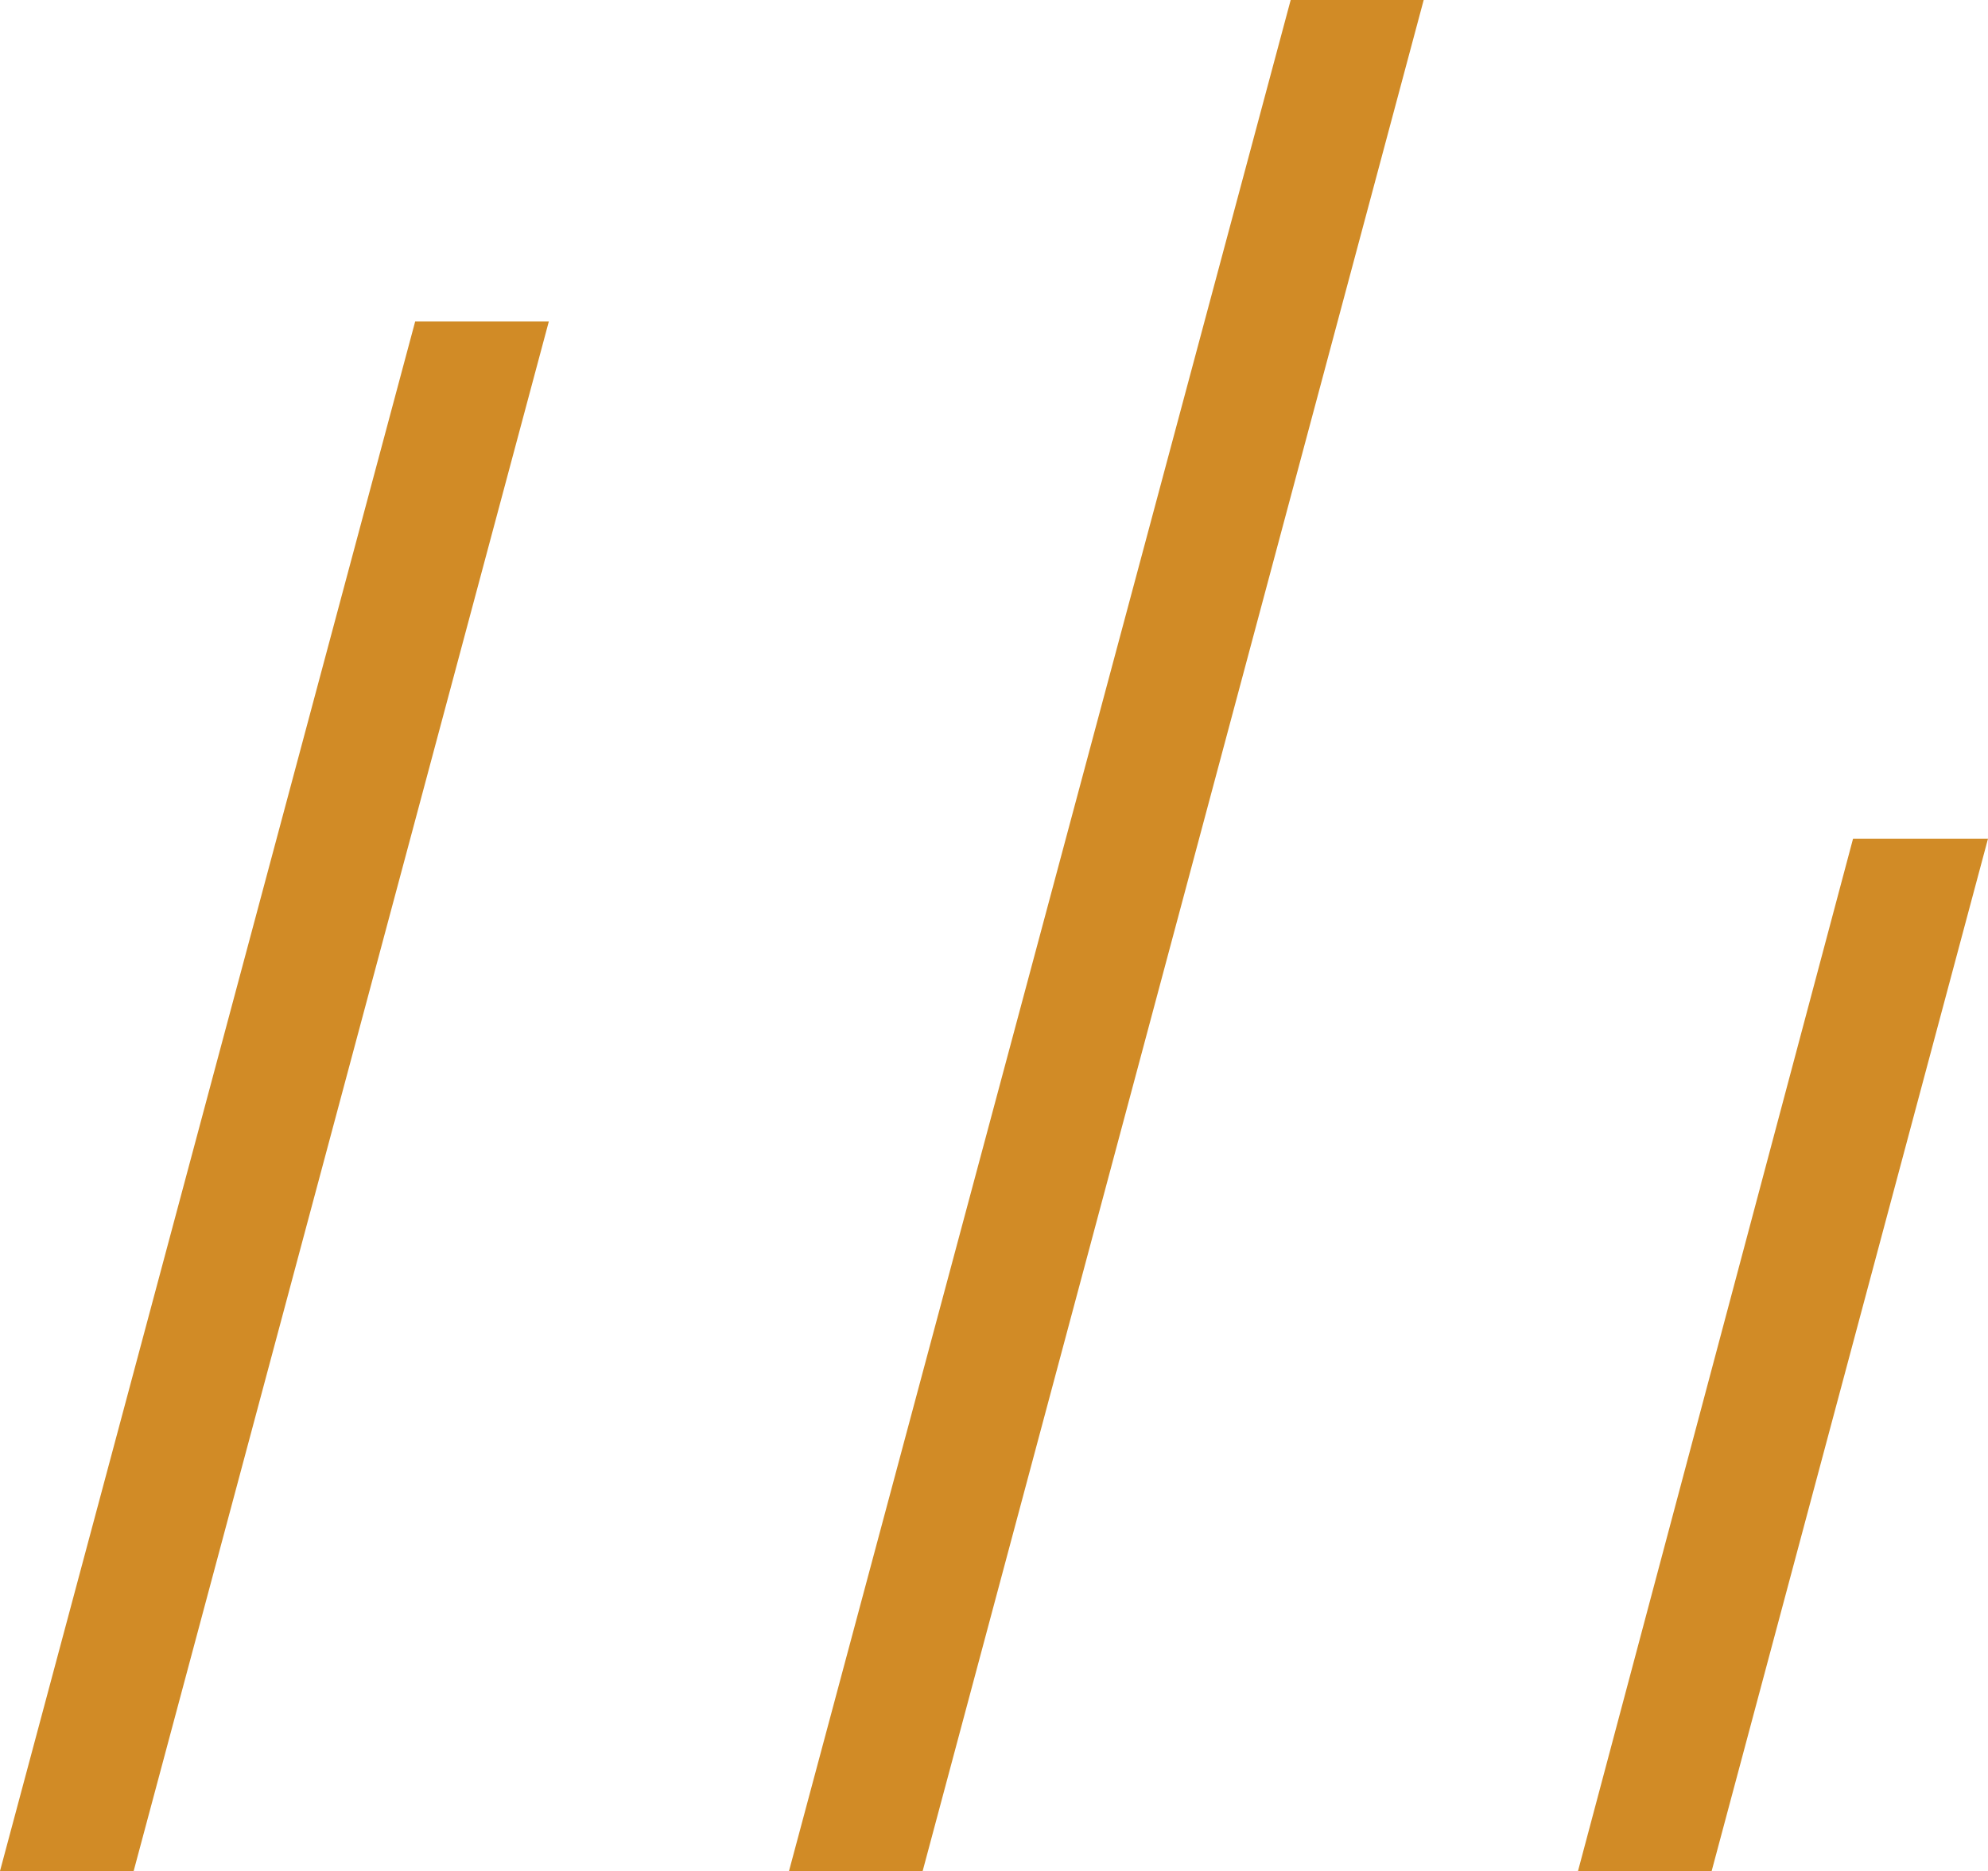
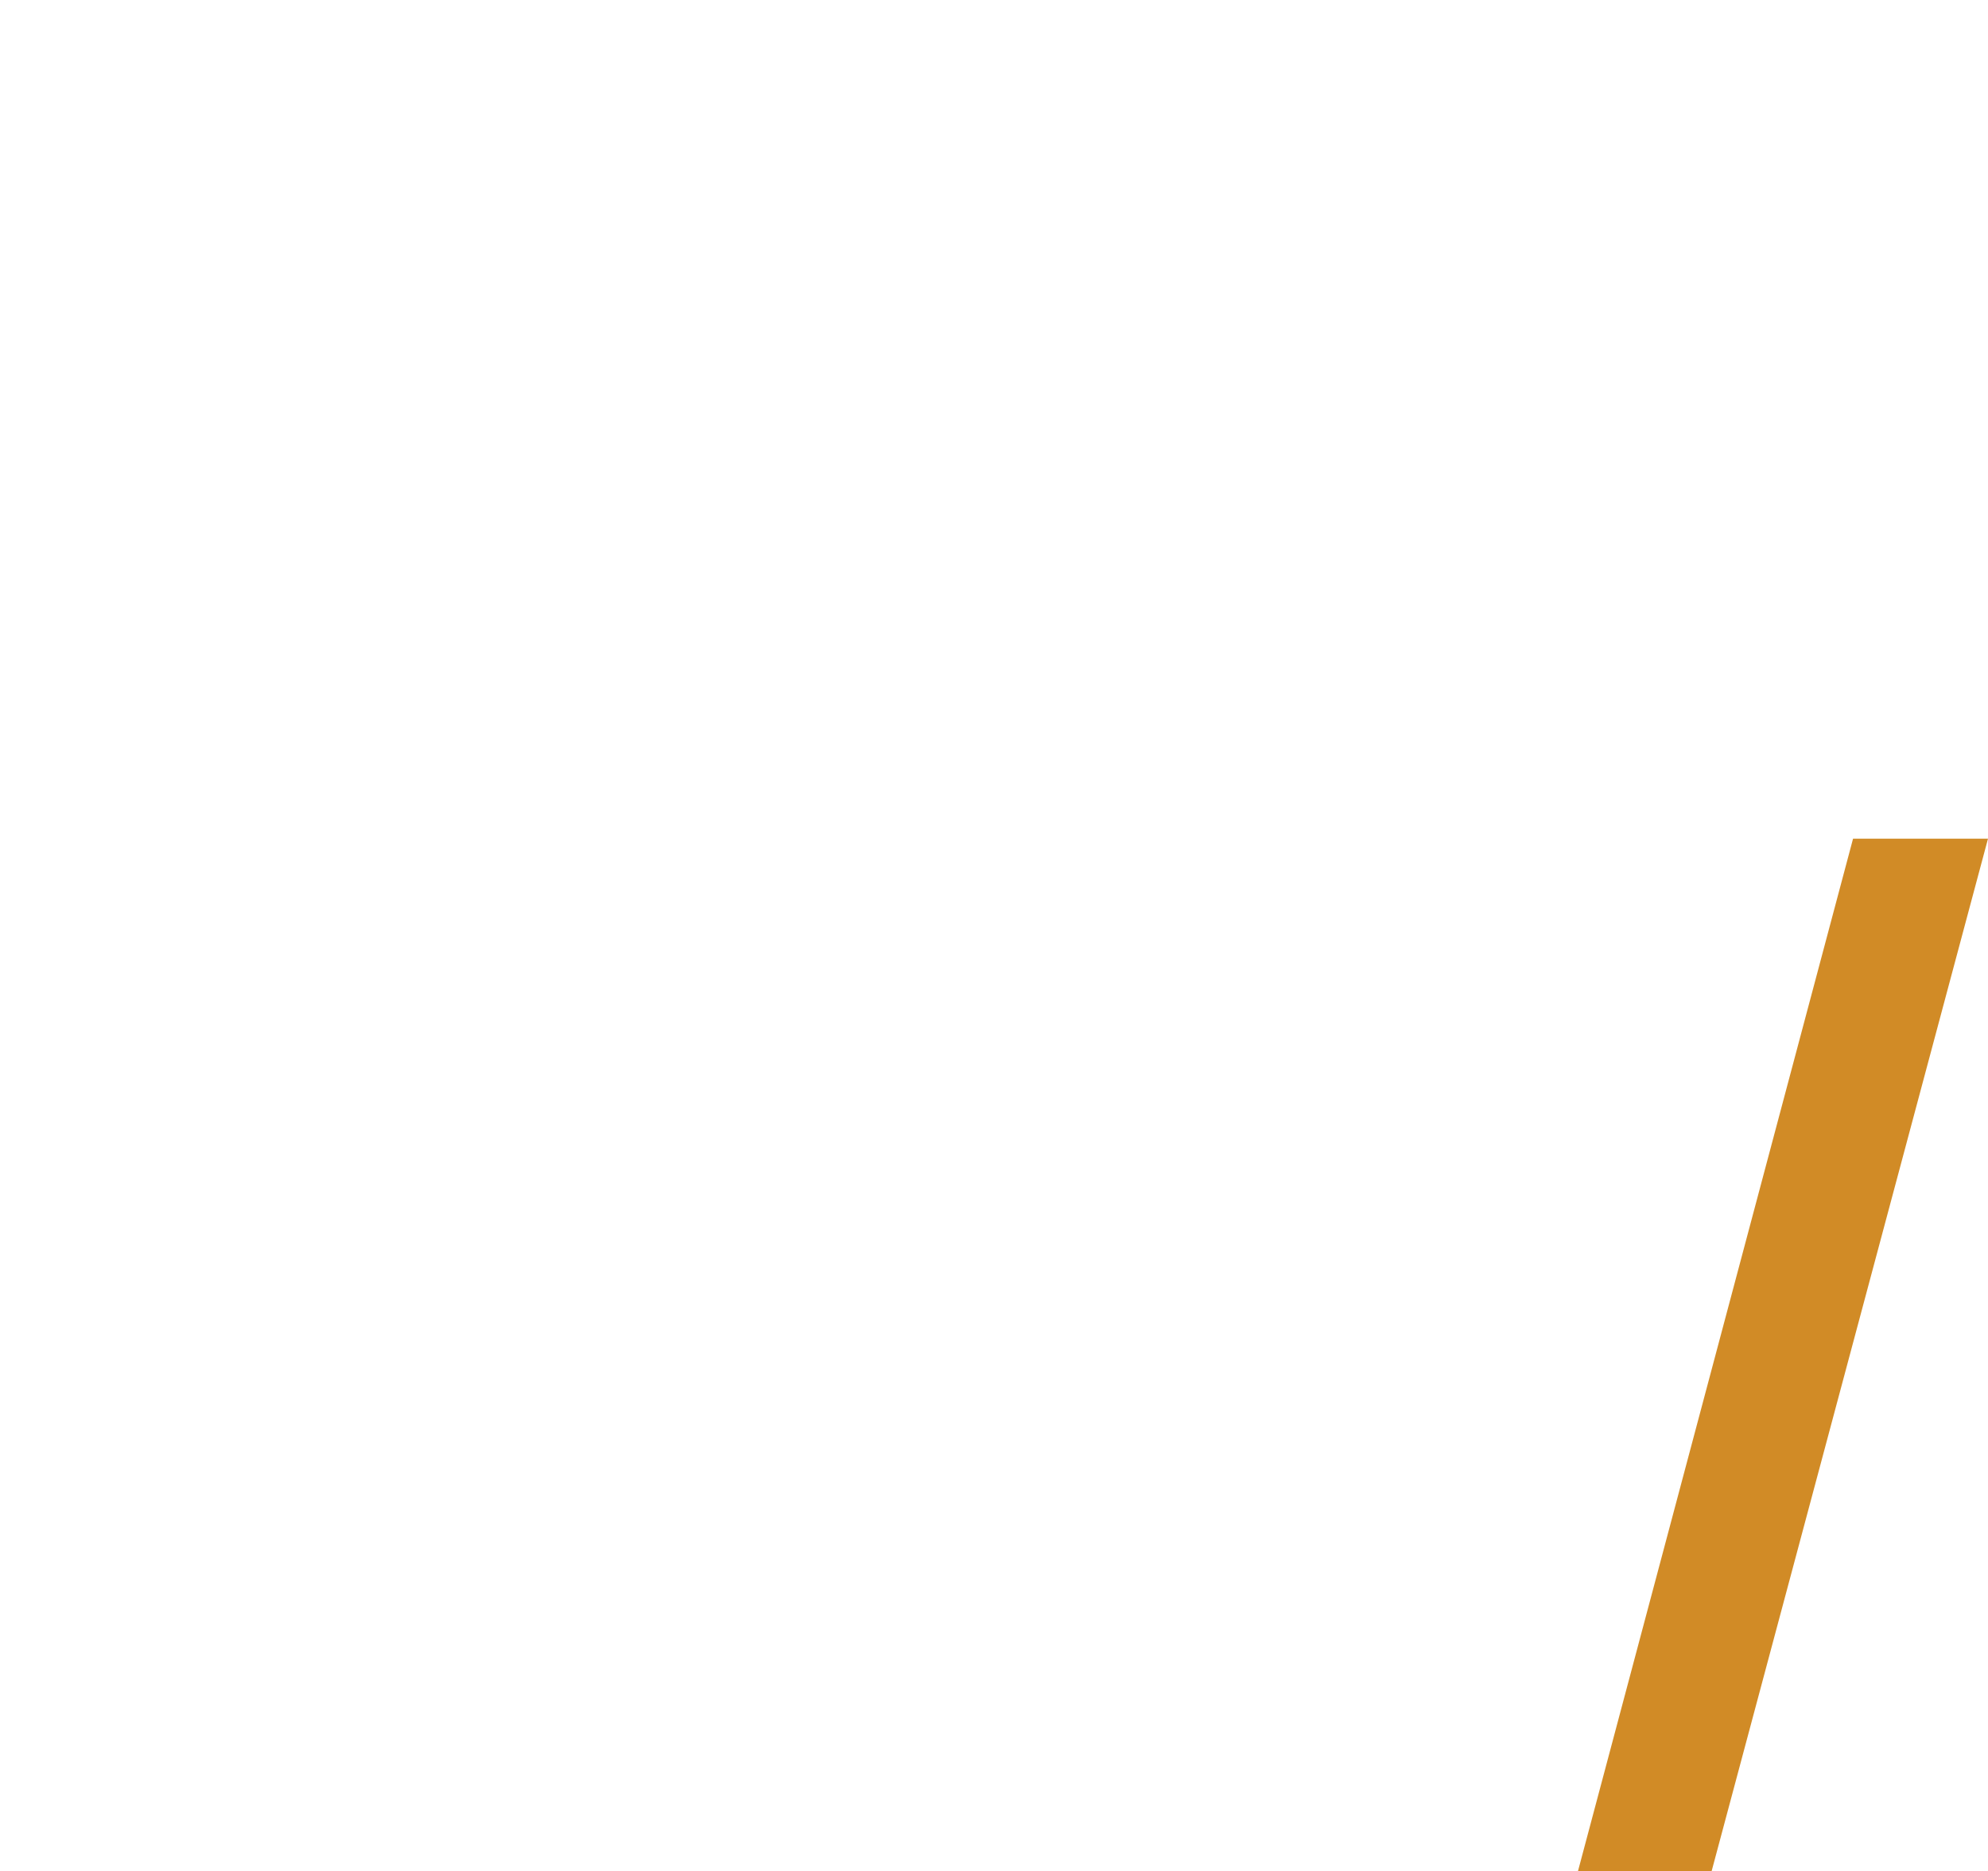
<svg xmlns="http://www.w3.org/2000/svg" viewBox="0 0 30.79 28.98">
  <defs>
    <style>.cls-1{fill:#d18b26;}</style>
  </defs>
  <title>Asset 3</title>
  <g id="Layer_2" data-name="Layer 2">
    <g id="Camada_2" data-name="Camada 2">
-       <polygon class="cls-1" points="0 28.98 2.07 28.98 8.5 4.98 6.43 4.98 0 28.98" />
      <polygon class="cls-1" points="28.7 12.99 24.44 28.98 26.51 28.98 30.79 12.99 28.7 12.99" />
-       <polygon class="cls-1" points="12.22 28.98 14.29 28.98 22.05 0 19.99 0 12.22 28.98" />
    </g>
  </g>
</svg>